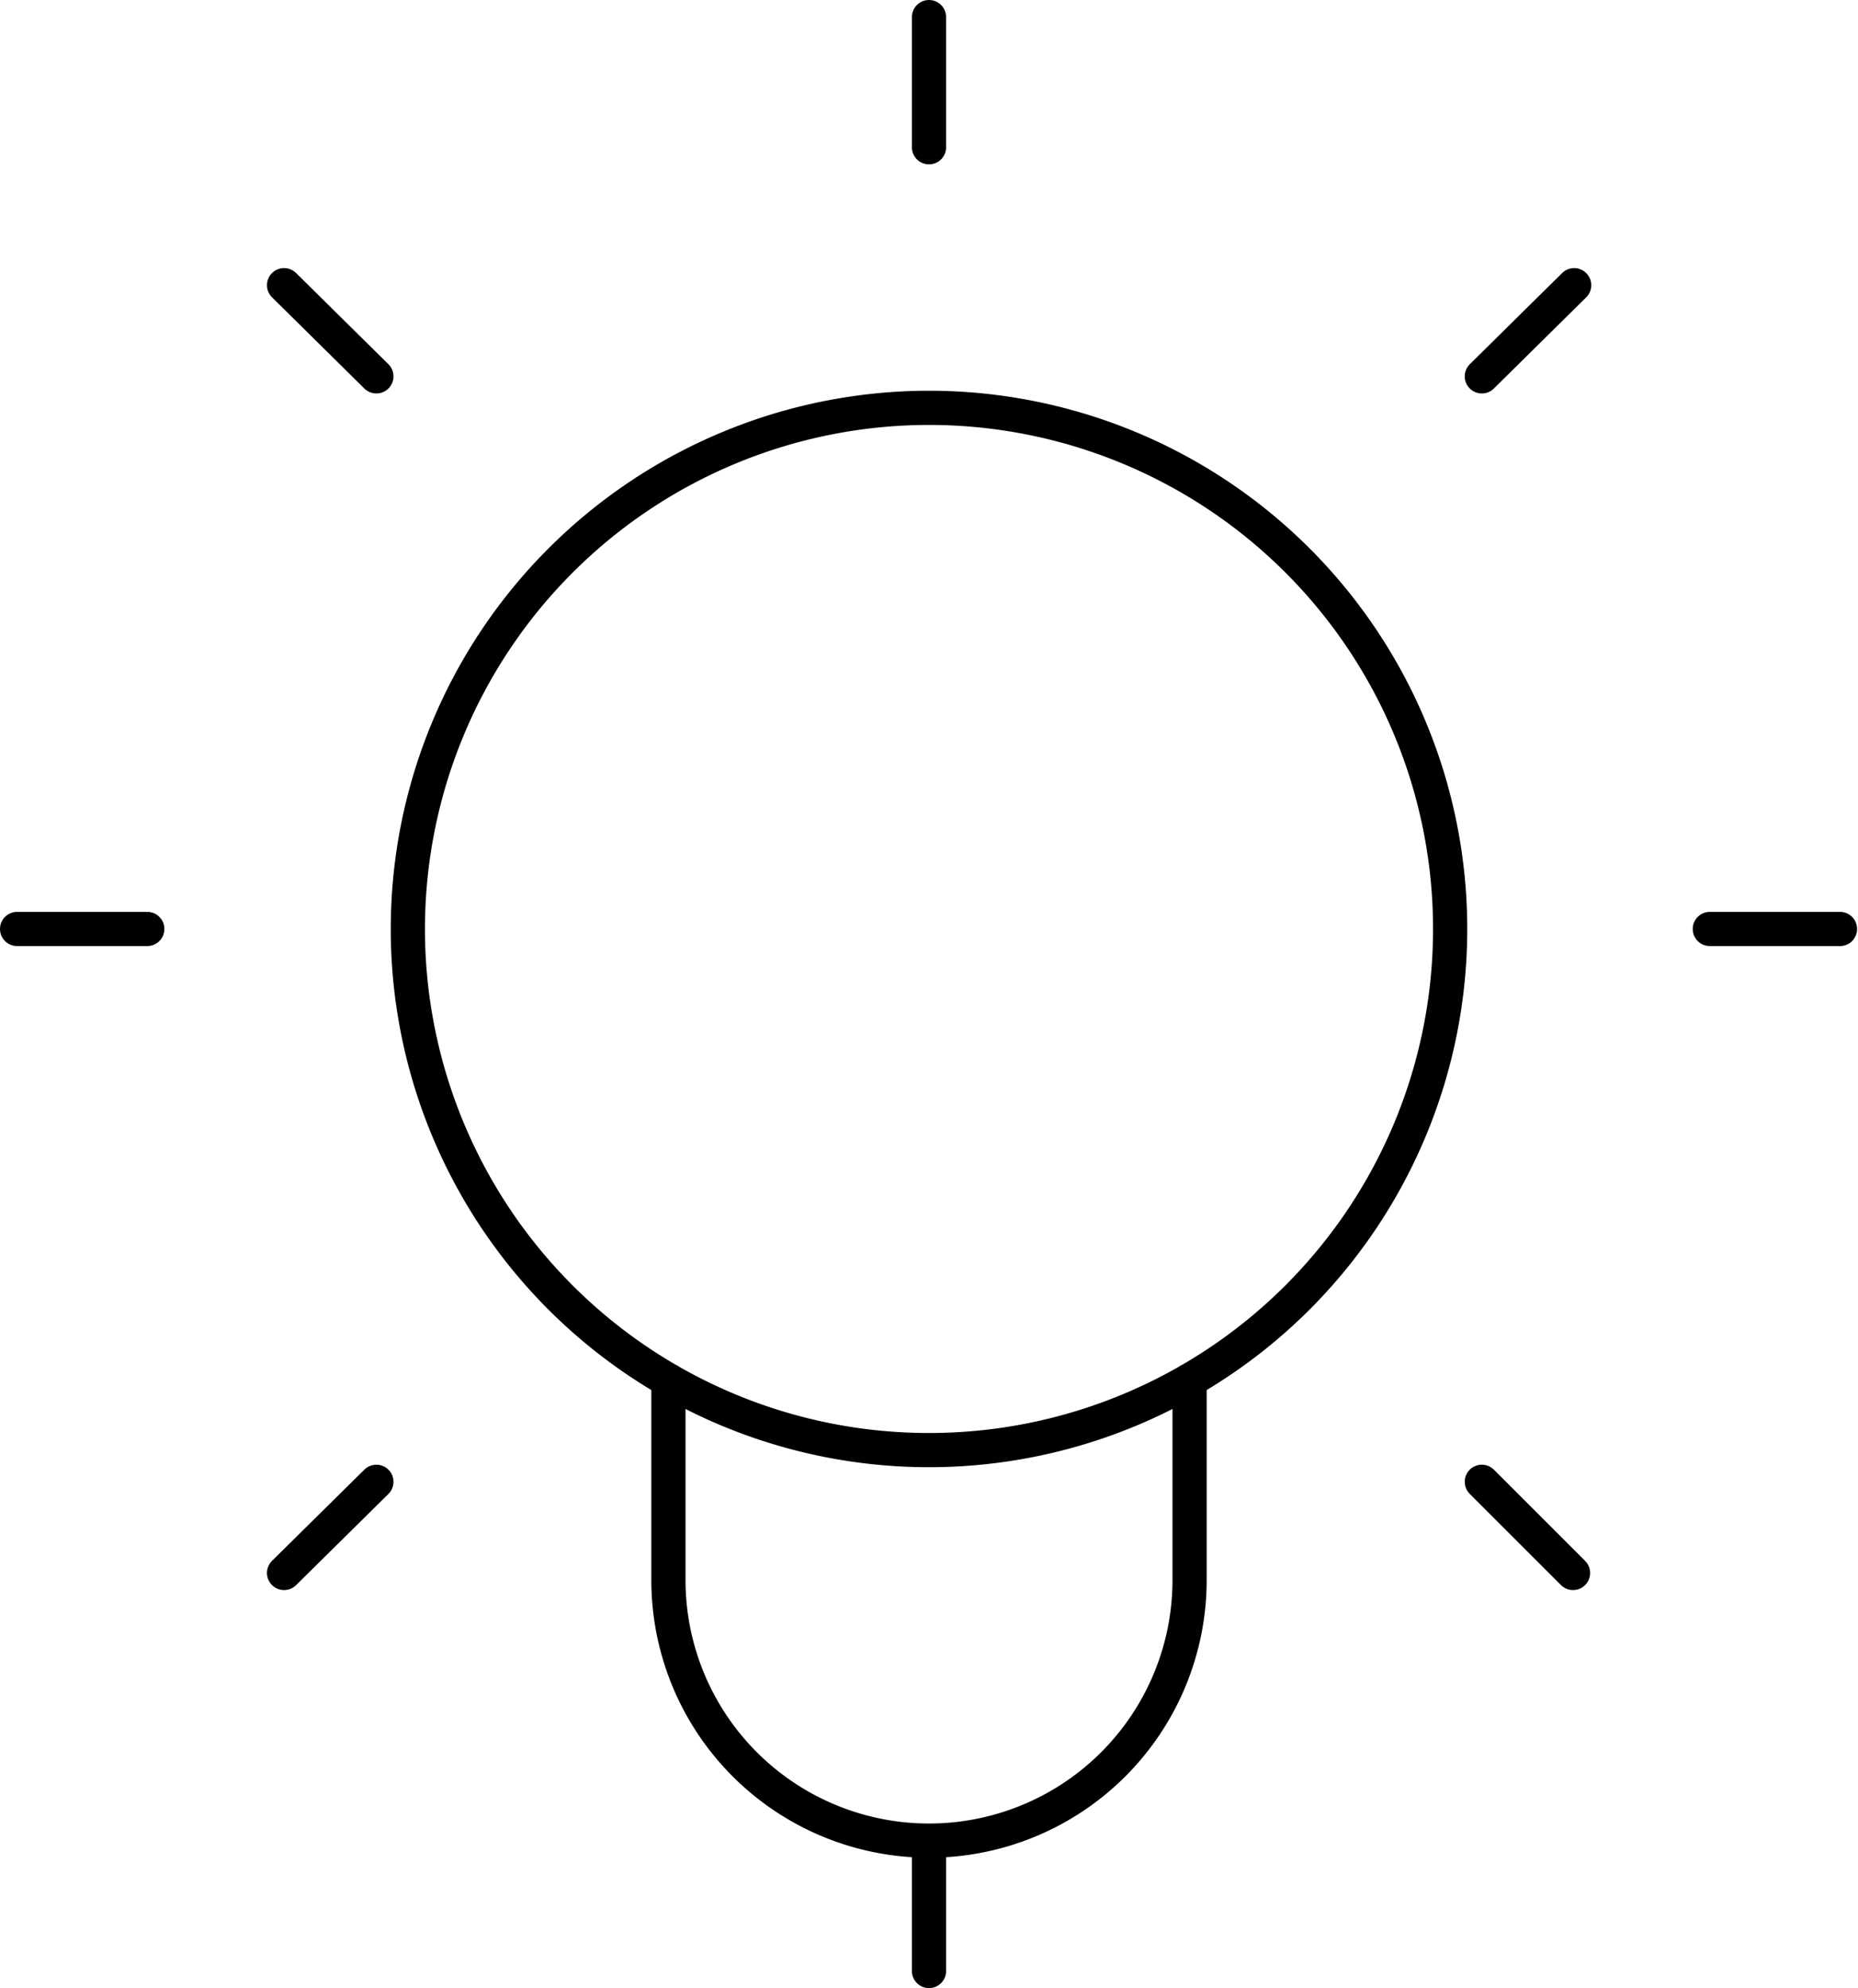
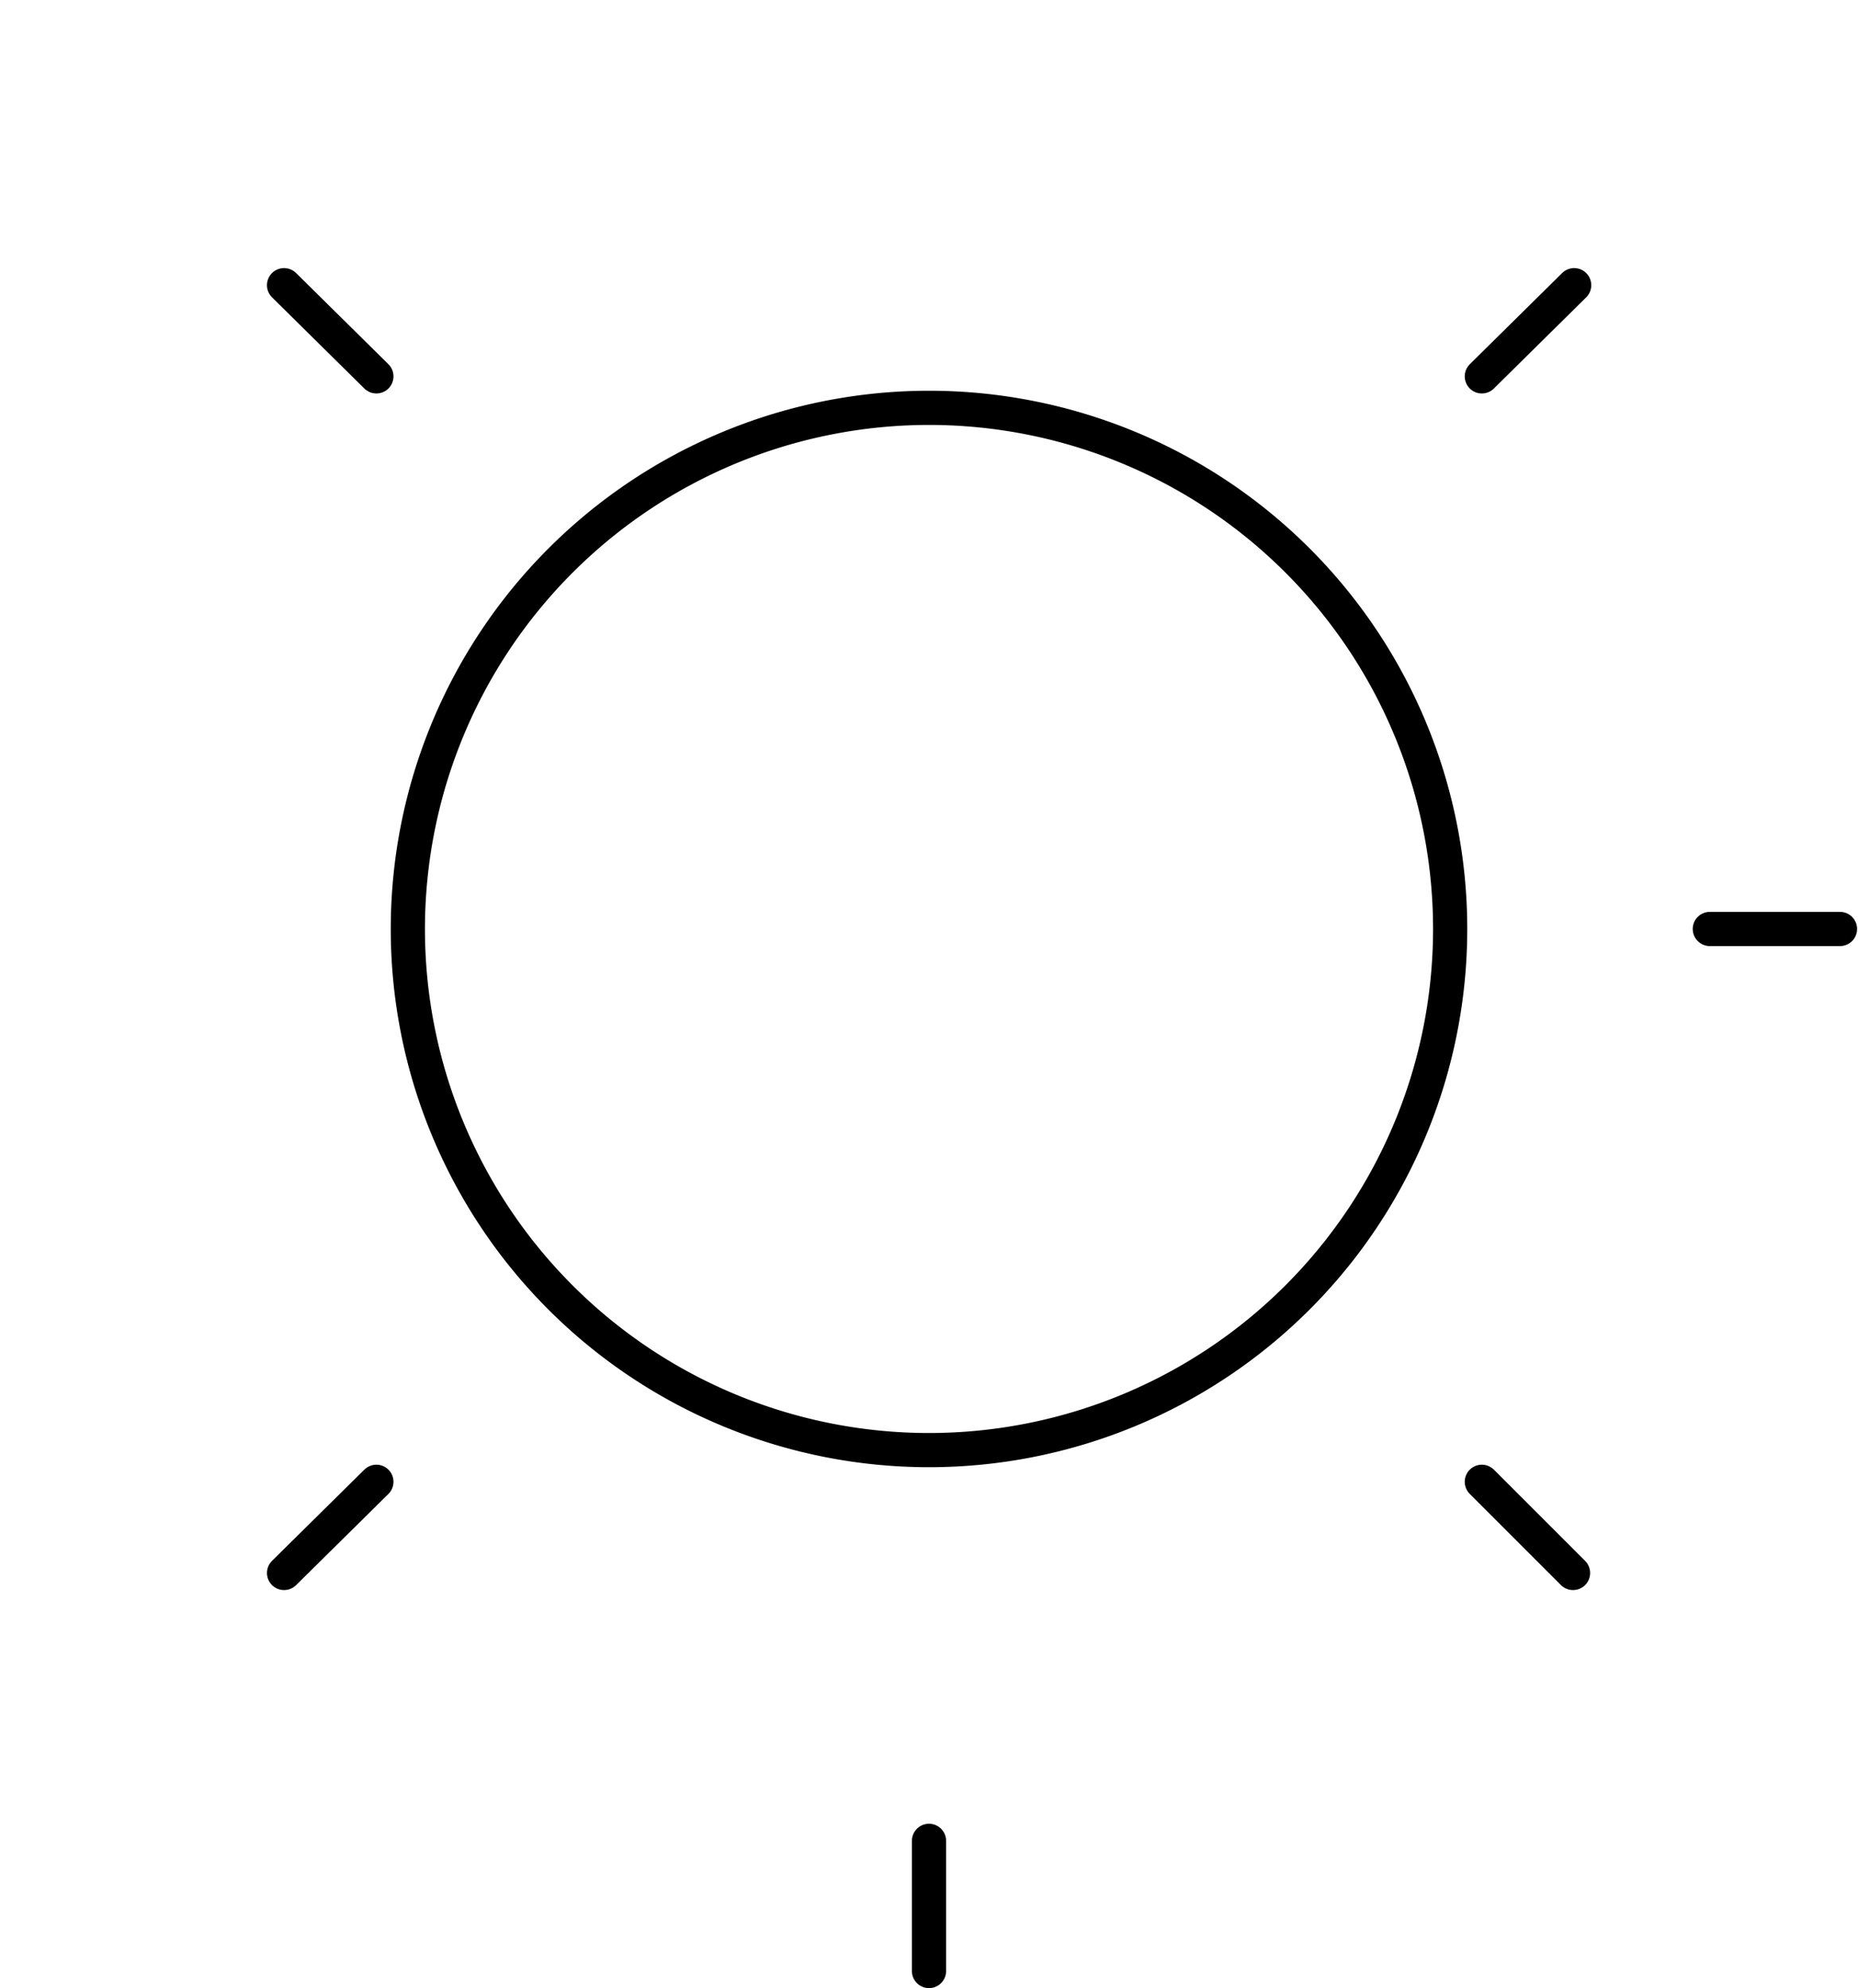
<svg xmlns="http://www.w3.org/2000/svg" viewBox="0 0 81.5 87.21">
  <defs>
    <style>.cls-1{fill:none;stroke:#000;stroke-linecap:round;stroke-linejoin:round;stroke-width:1.5px;}</style>
  </defs>
  <title>Solutions (2)</title>
  <g id="Calque_2" data-name="Calque 2">
    <g id="Solutions">
-       <path class="cls-1" d="M40.75,6.46V.75" />
      <path class="cls-1" d="M65,16.51l4.05-4" />
      <path class="cls-1" d="M75,40.75h5.71" />
      <path class="cls-1" d="M65,65,69,69" />
      <path class="cls-1" d="M16.51,16.51l-4.05-4" />
-       <path class="cls-1" d="M6.46,40.75H.75" />
      <path class="cls-1" d="M16.51,65,12.46,69" />
-       <path class="cls-1" d="M29.32,60.55v8.76a11.43,11.43,0,0,0,22.86,0V60.55" />
-       <path class="cls-1" d="M40.75,17.89A22.86,22.86,0,1,1,17.89,40.75,22.87,22.87,0,0,1,40.75,17.89Z" />
+       <path class="cls-1" d="M40.75,17.89A22.86,22.86,0,1,1,17.89,40.75,22.87,22.87,0,0,1,40.75,17.89" />
      <path class="cls-1" d="M40.75,80.75v5.71" />
    </g>
  </g>
</svg>